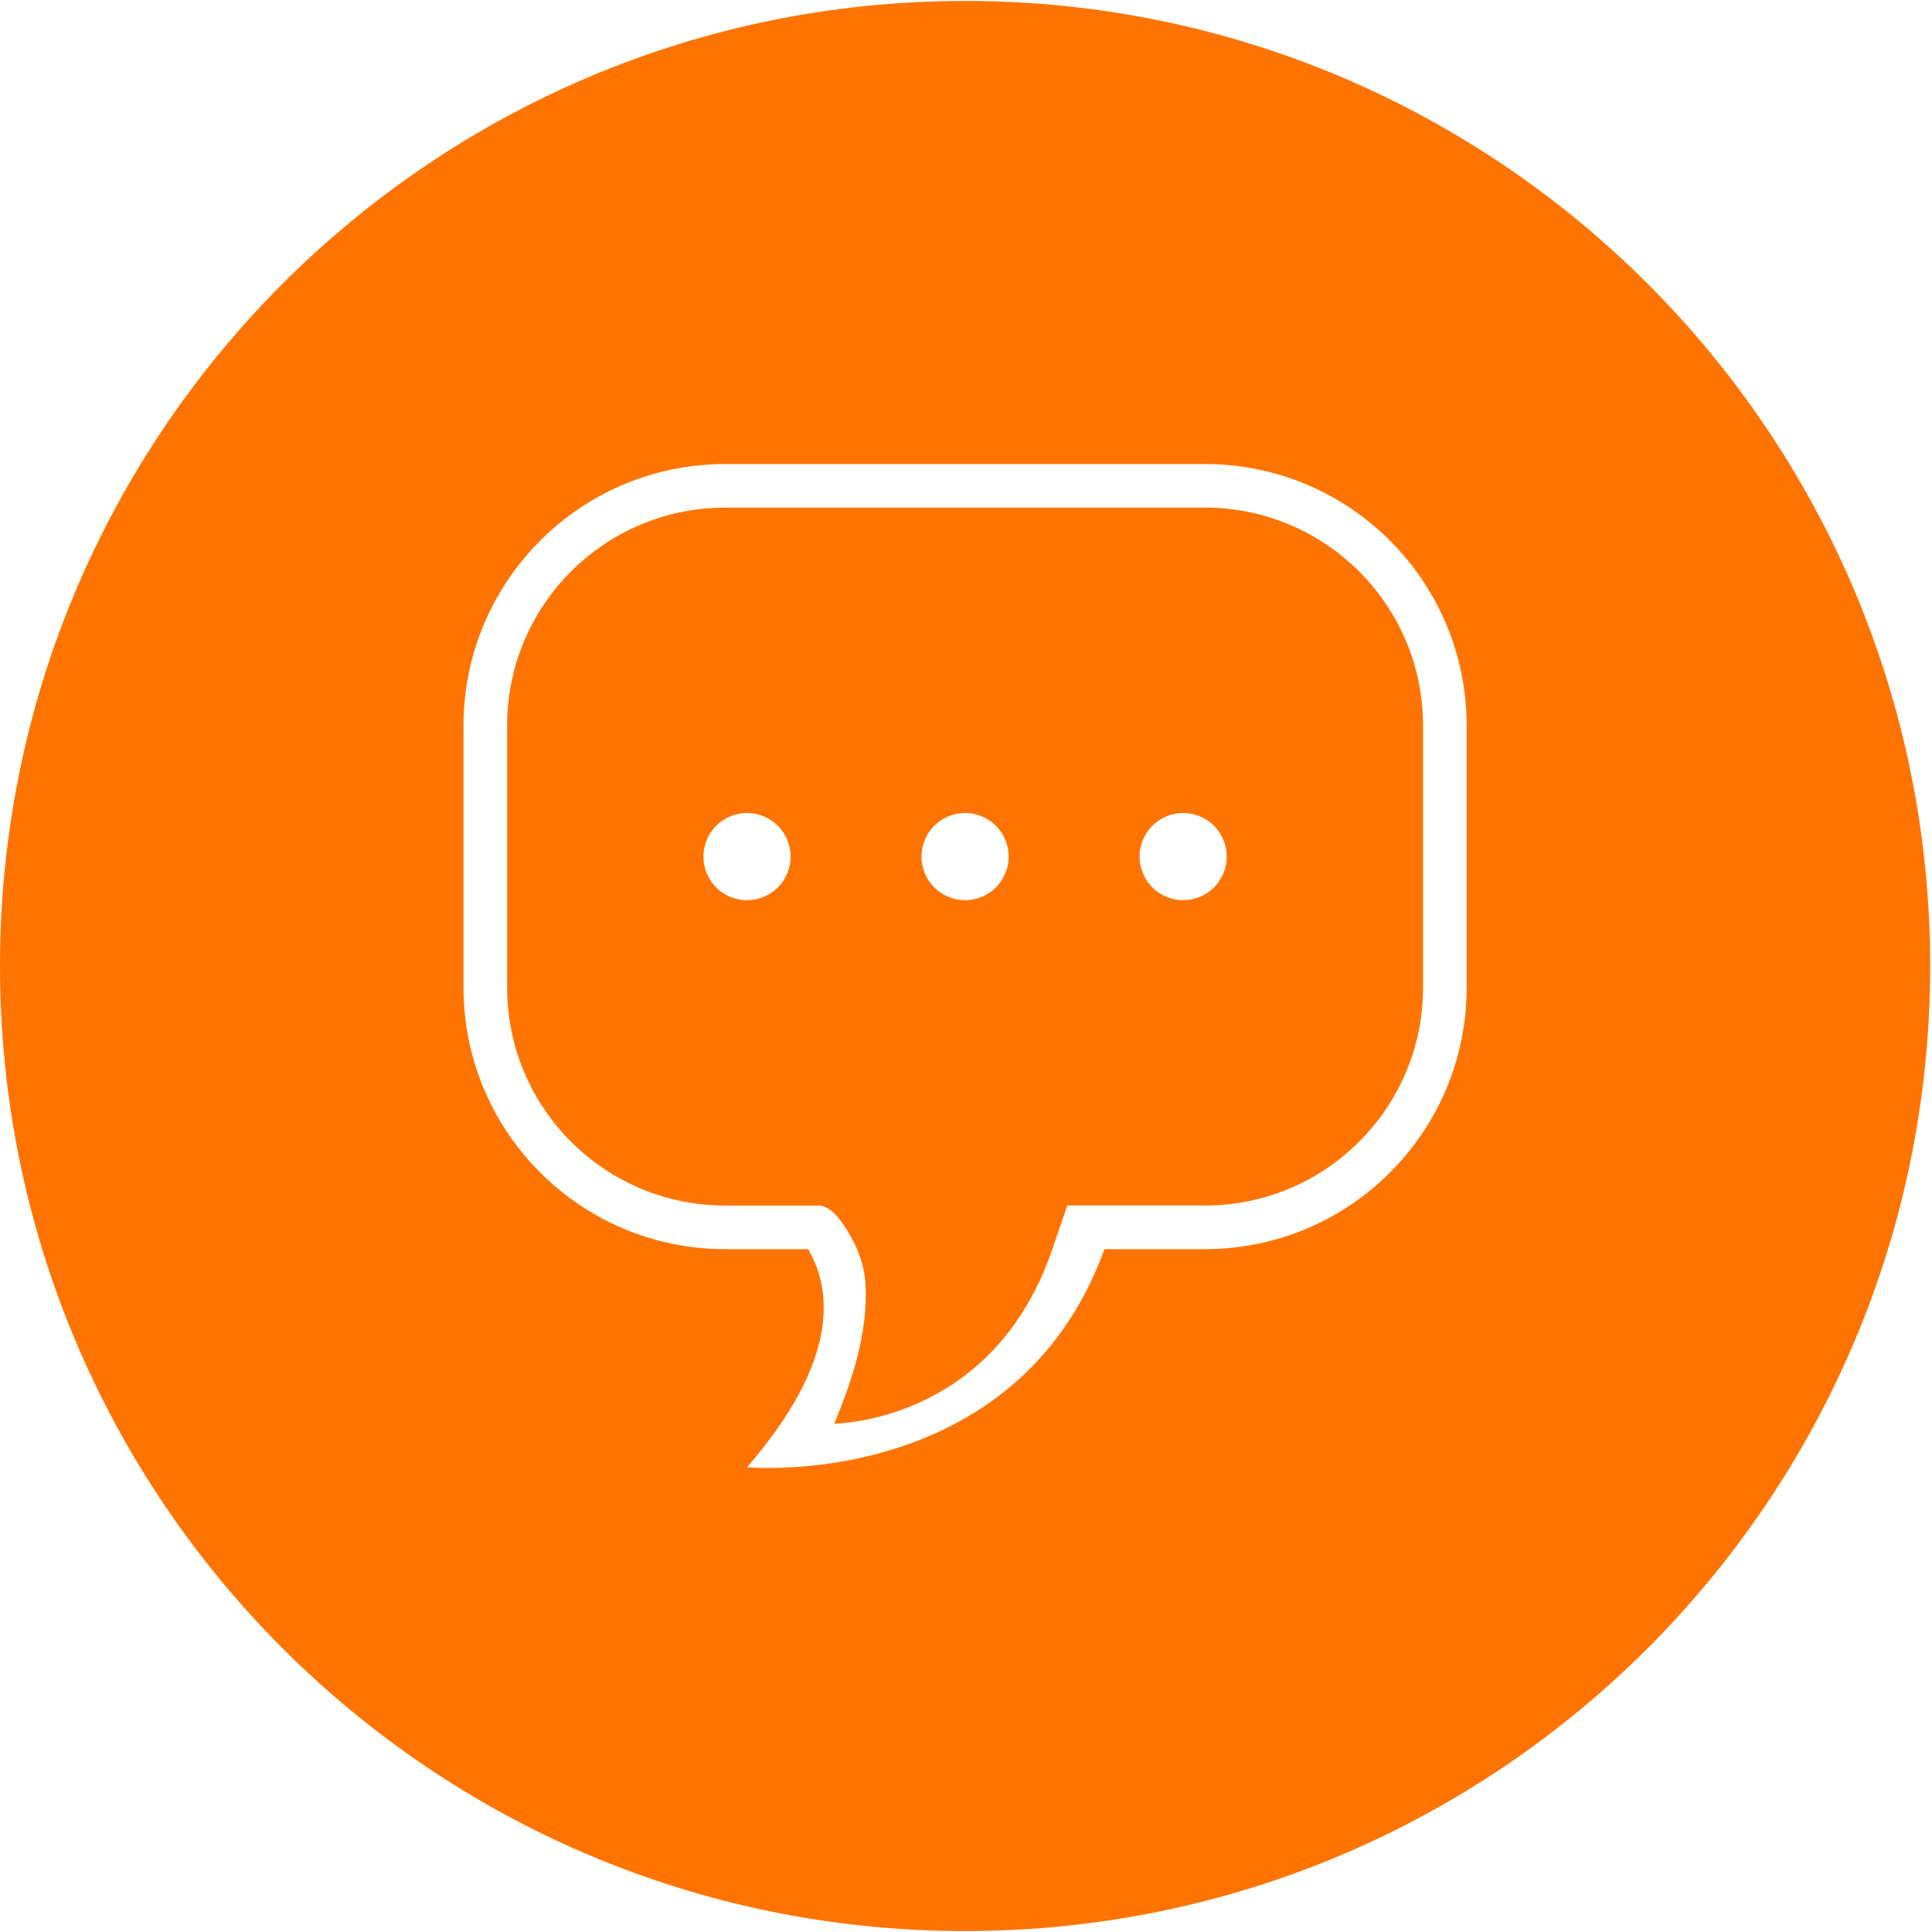
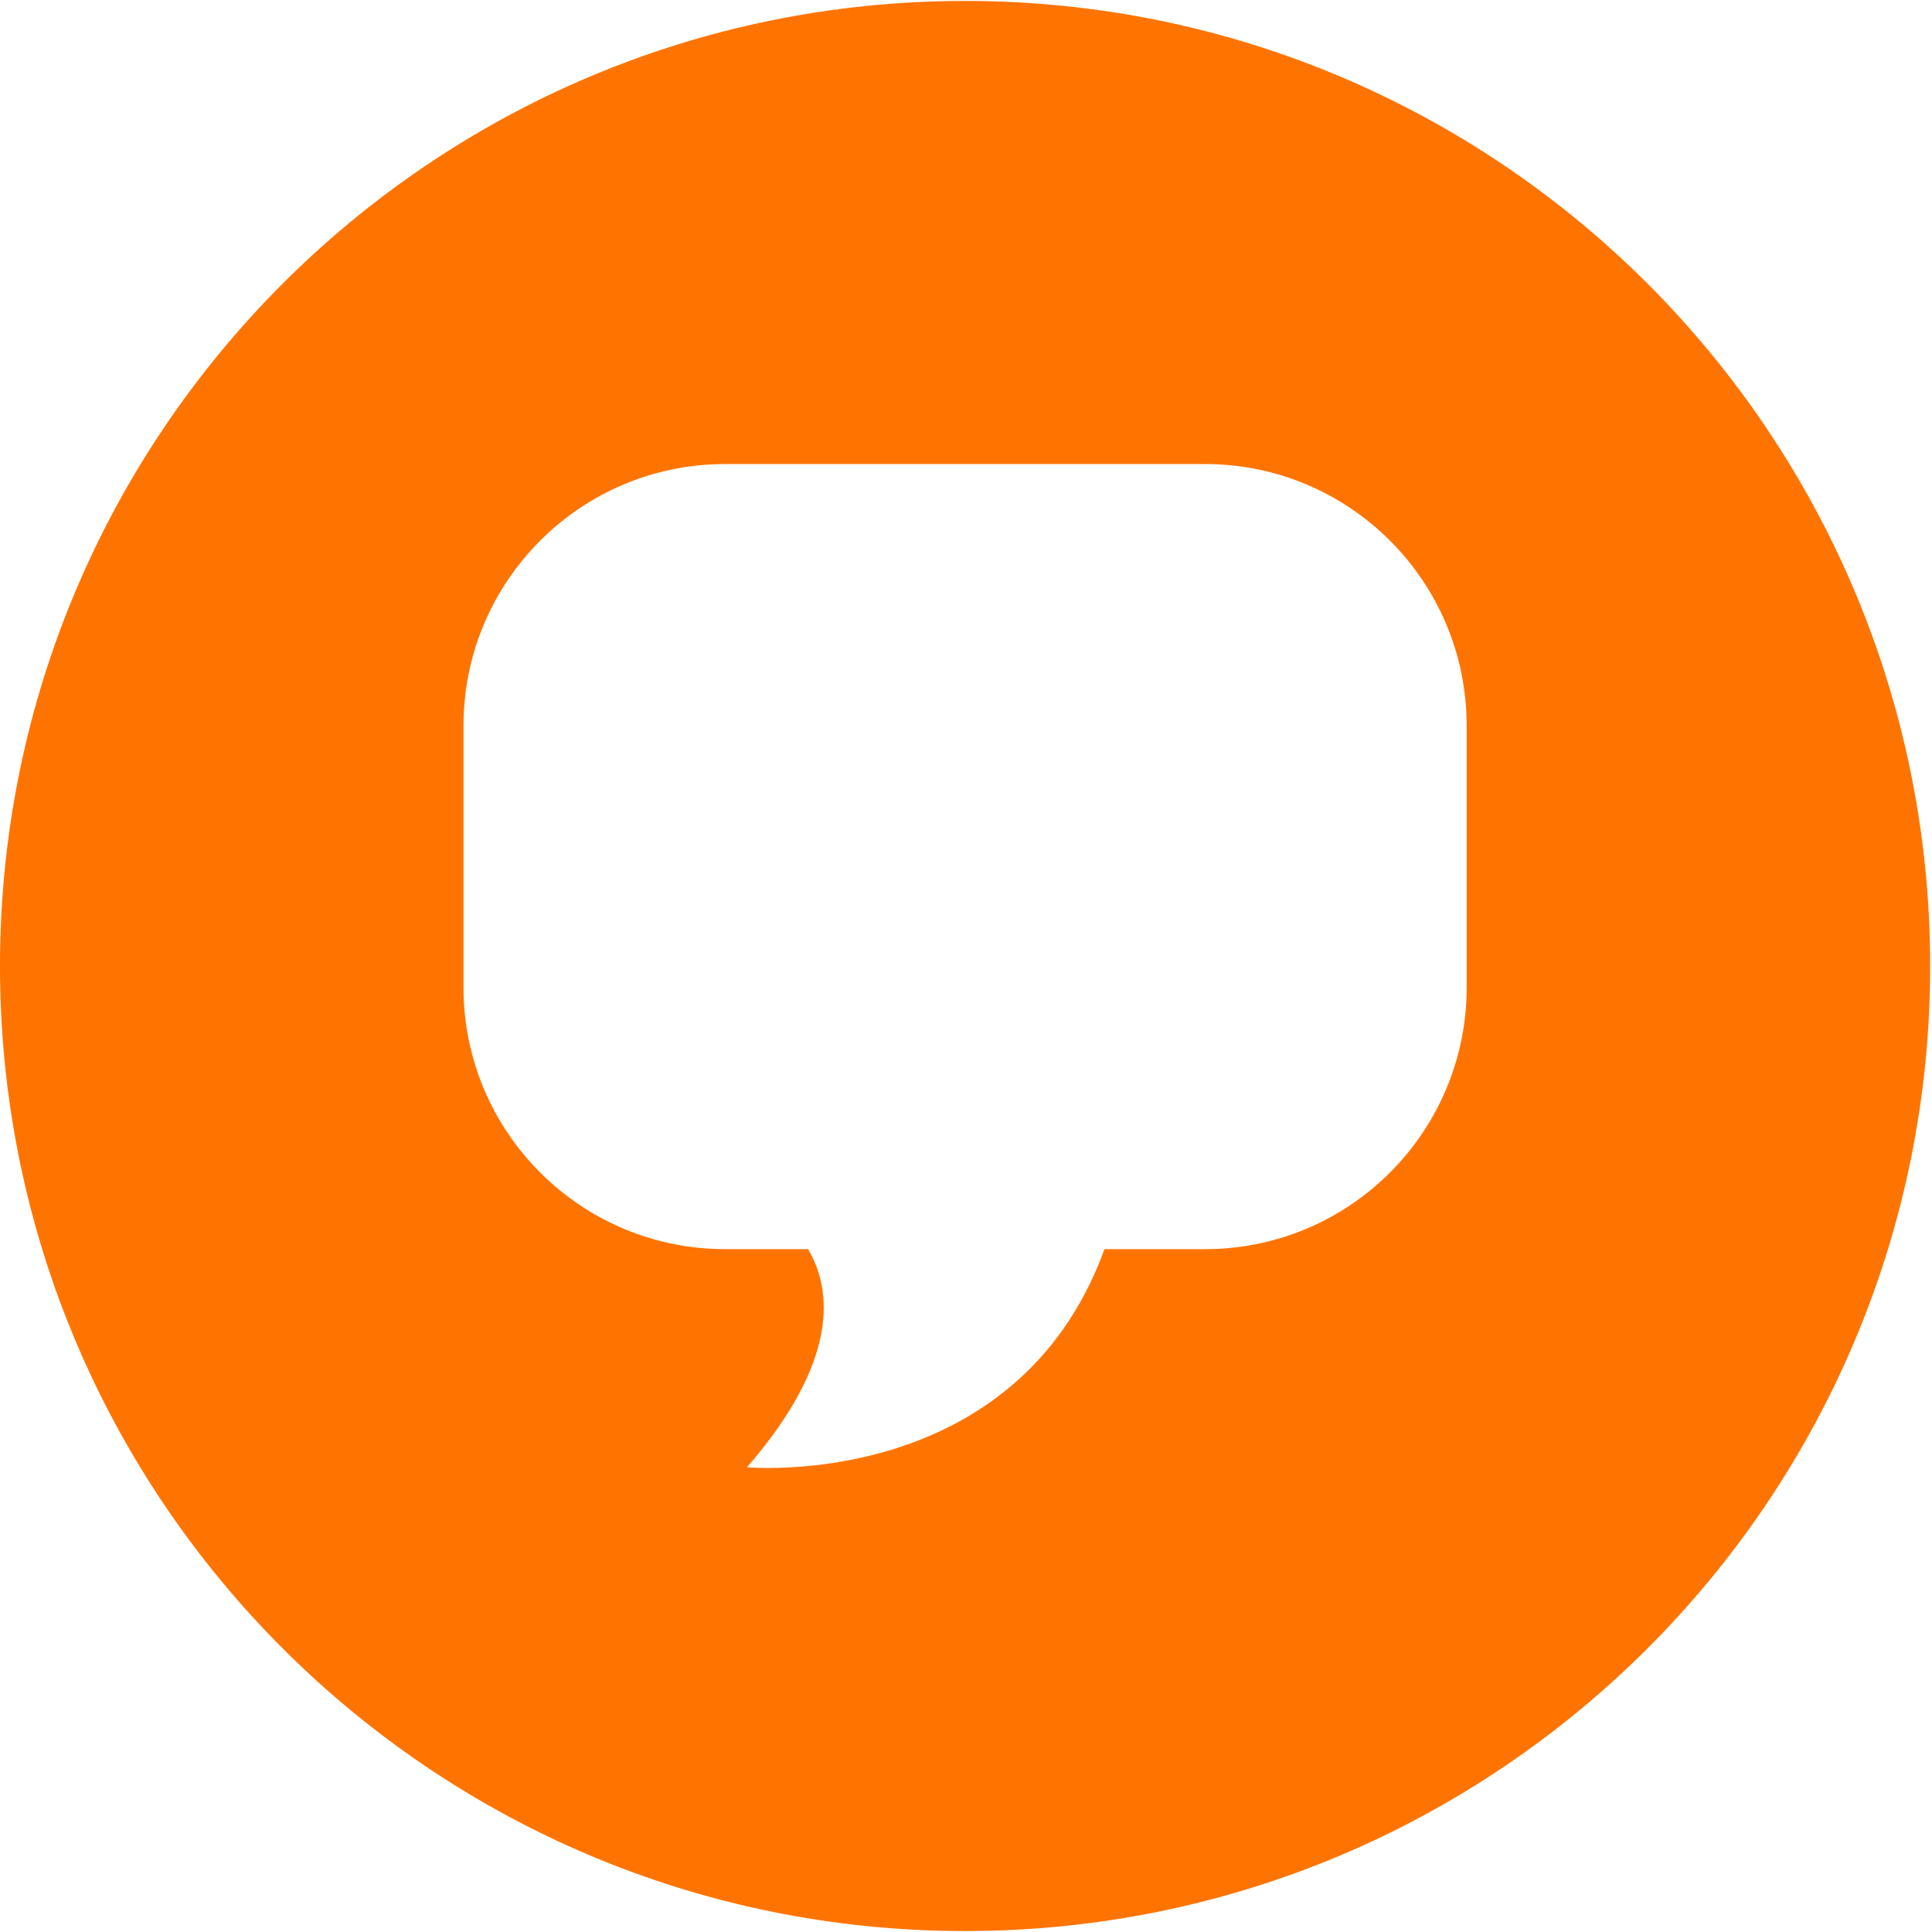
<svg xmlns="http://www.w3.org/2000/svg" t="1725501918246" class="icon" viewBox="0 0 1025 1024" version="1.1" p-id="24377" width="32" height="32">
  <path d="M512.027 999.031" fill="#FF7400" p-id="24378" />
  <path d="M512.027 0C229.239 0 0 229.239 0 512.027c0 282.744 229.239 511.973 512.027 511.973 282.779 0 512.003-229.229 512.003-511.973C1024.03 229.239 794.806 0 512.027 0zM778.126 523.379c0 76.68-62.168 138.838-138.838 138.838l-53.32 0c-46.87 129.043-189.648 115.704-189.648 115.704 49.331-56.89 45.005-94.209 32.421-115.704l-43.999 0c-76.68 0-138.838-62.168-138.838-138.838L245.905 384.537c-0.005-76.68 62.158-138.848 138.838-138.848L639.288 245.689c76.68 0 138.838 62.168 138.838 138.848L778.126 523.379z" fill="#FF7400" p-id="24379" />
-   <path d="M639.288 268.829 384.737 268.829c-63.901 0-115.703 51.801-115.703 115.708l0 138.843 0.009 0c0 63.901 51.793 115.709 115.699 115.709l20.864 0 28.829 0c7.373 0 14.116 11.38 17.183 16.864 4.365 7.798 7.173 16.515 7.608 25.464 1.225 25.128-7.075 50.529-16.636 73.364 0 0 84.249 0 115.709-92.564l7.949-23.14 26.758 0 46.284 0c63.896 0 115.699-51.798 115.699-115.704l0-138.838C754.986 320.635 703.195 268.829 639.288 268.829zM412.677 470.323c-4.283 4.283-10.304 6.773-16.358 6.773-6.065 0-12.08-2.49-16.368-6.773-4.283-4.288-6.773-10.308-6.773-16.368 0-6.055 2.49-12.075 6.773-16.363 4.288-4.278 10.303-6.773 16.368-6.773 6.054 0 12.075 2.495 16.358 6.773 4.281 4.288 6.776 10.308 6.776 16.363C419.453 460.016 416.958 466.036 412.677 470.323zM528.374 470.323c-4.283 4.283-10.303 6.773-16.363 6.773-6.054 0-12.075-2.49-16.358-6.773-4.286-4.288-6.781-10.308-6.781-16.368 0-6.055 2.495-12.075 6.781-16.363 4.283-4.278 10.304-6.773 16.358-6.773 6.06 0 12.08 2.495 16.363 6.773 4.283 4.288 6.778 10.308 6.778 16.363C535.152 460.016 532.657 466.036 528.374 470.323zM644.073 470.323c-4.283 4.283-10.303 6.773-16.363 6.773-6.055 0-12.075-2.49-16.358-6.773-4.283-4.288-6.783-10.308-6.783-16.368 0-6.055 2.5-12.075 6.783-16.363 4.283-4.278 10.303-6.773 16.358-6.773 6.06 0 12.08 2.495 16.363 6.773 4.288 4.288 6.778 10.308 6.778 16.363C650.851 460.016 648.361 466.036 644.073 470.323z" fill="#FF7400" p-id="24380" />
</svg>